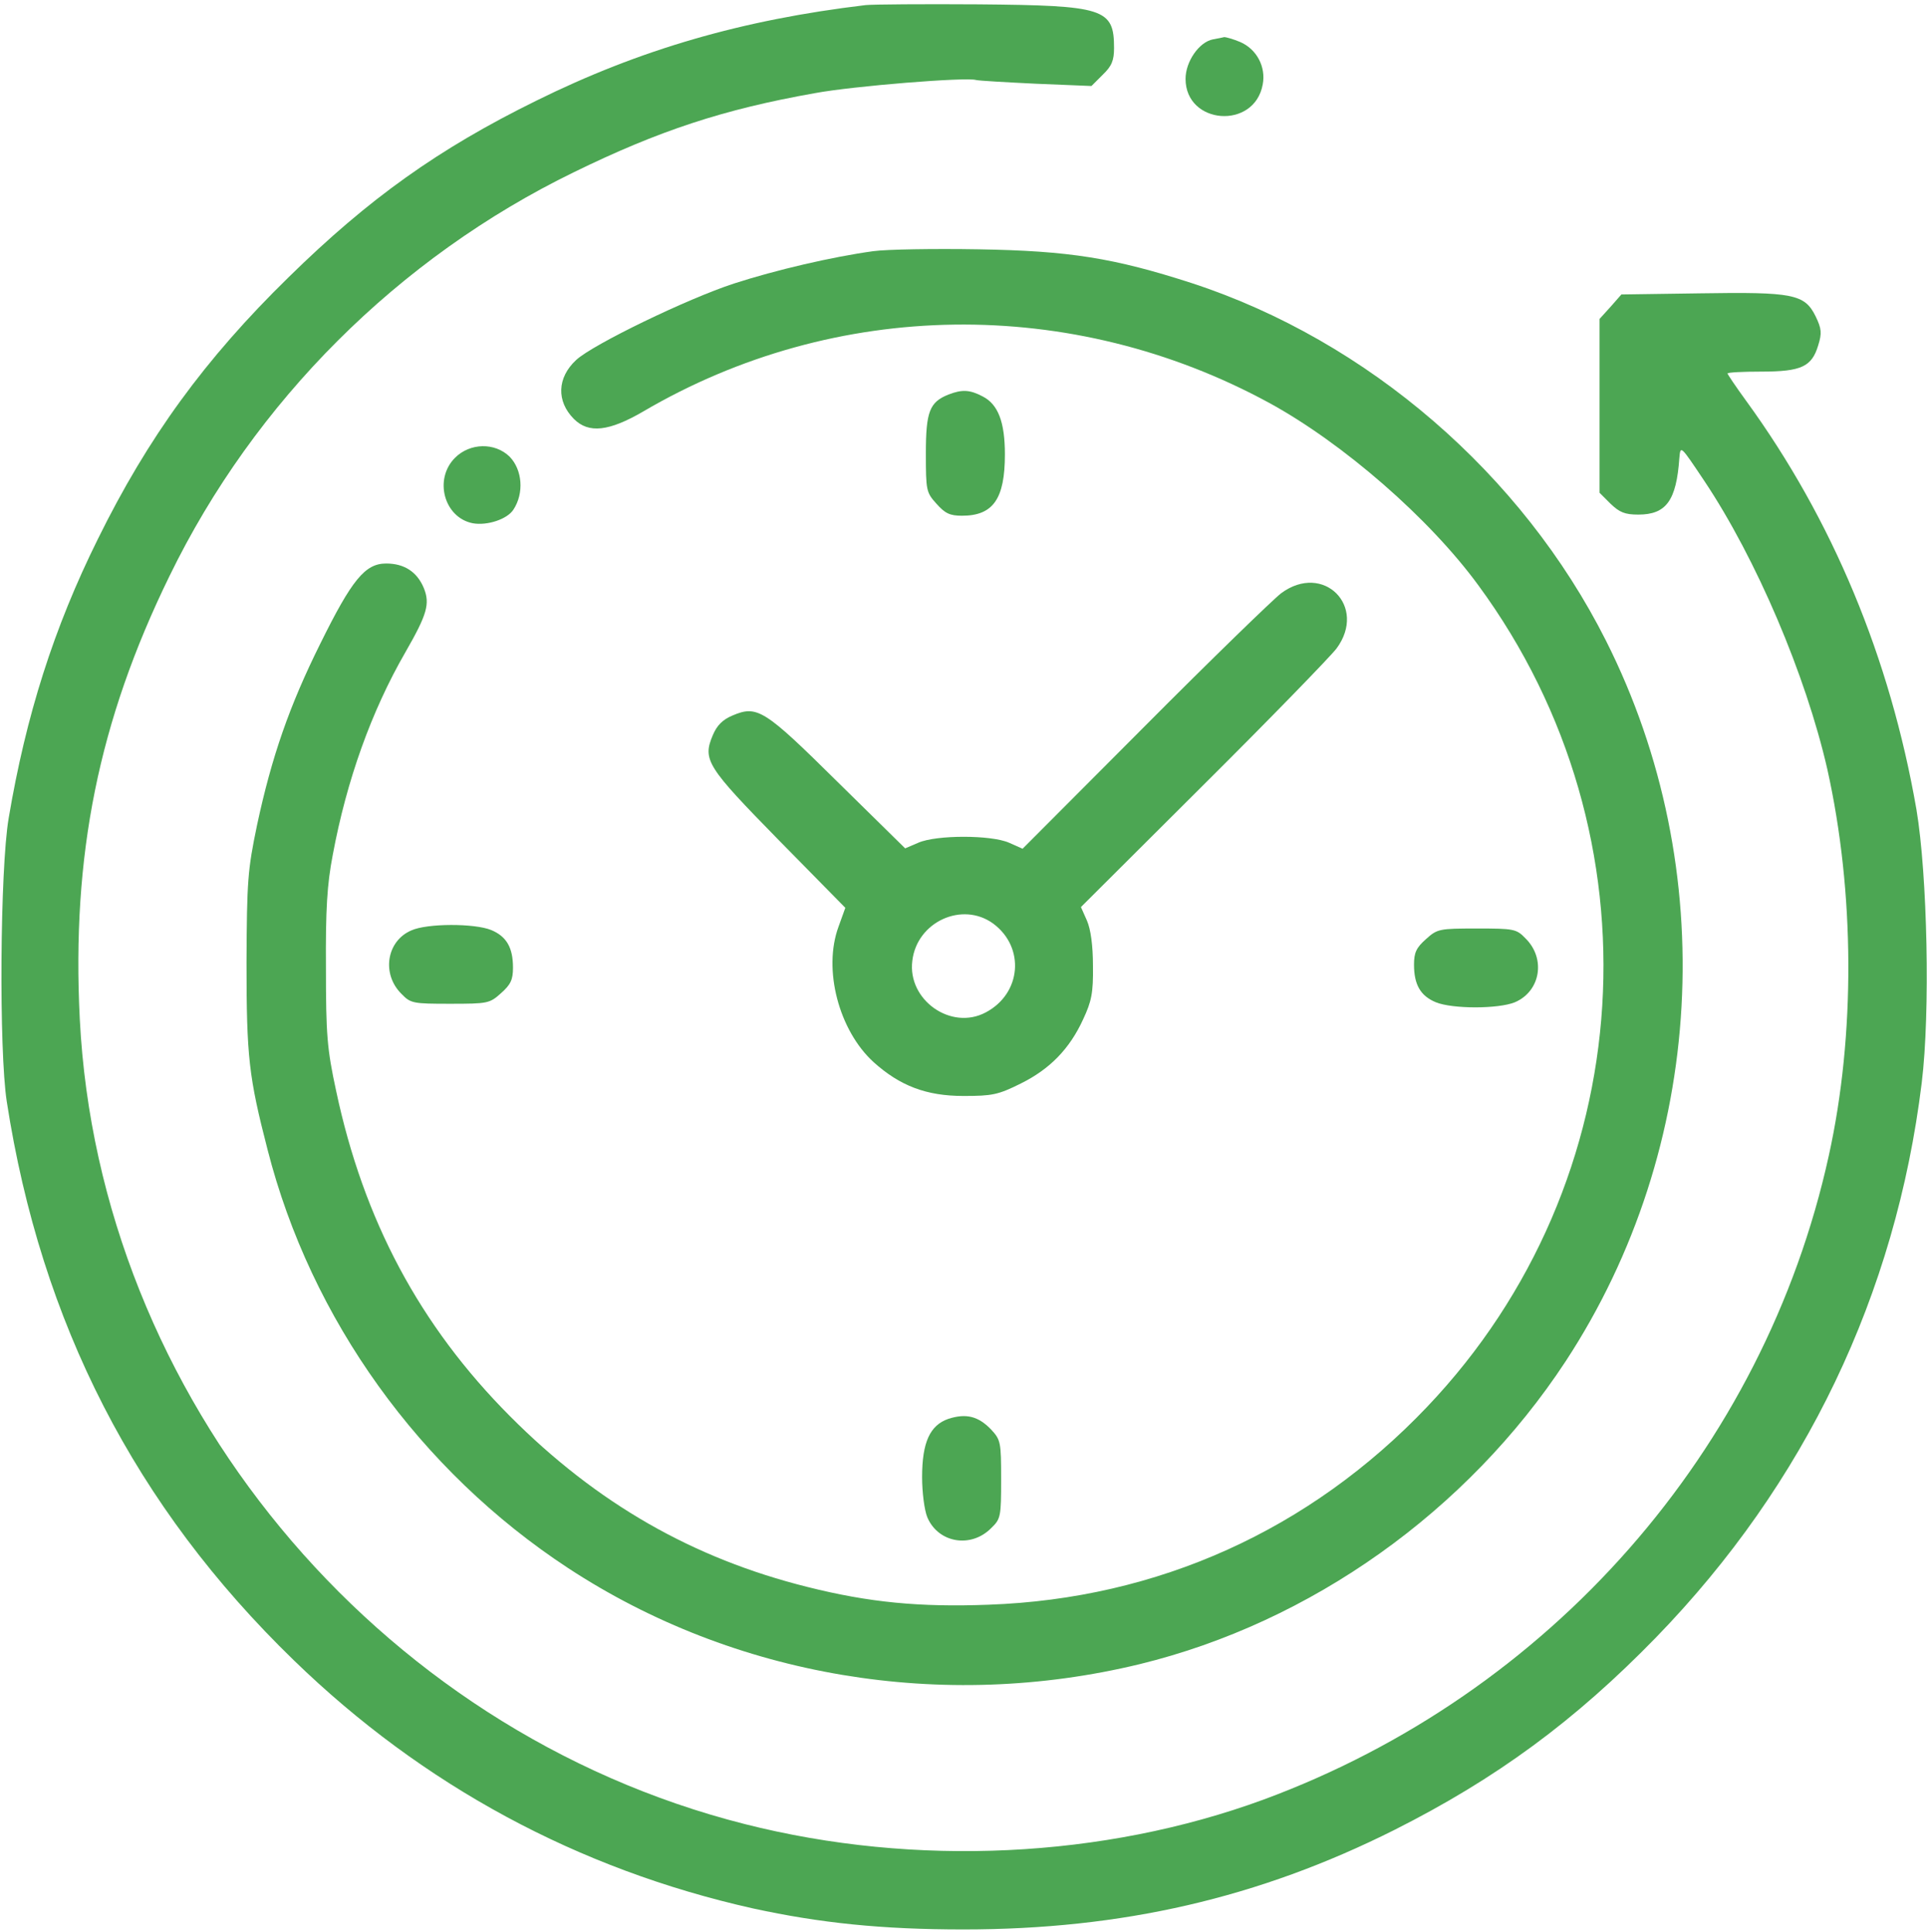
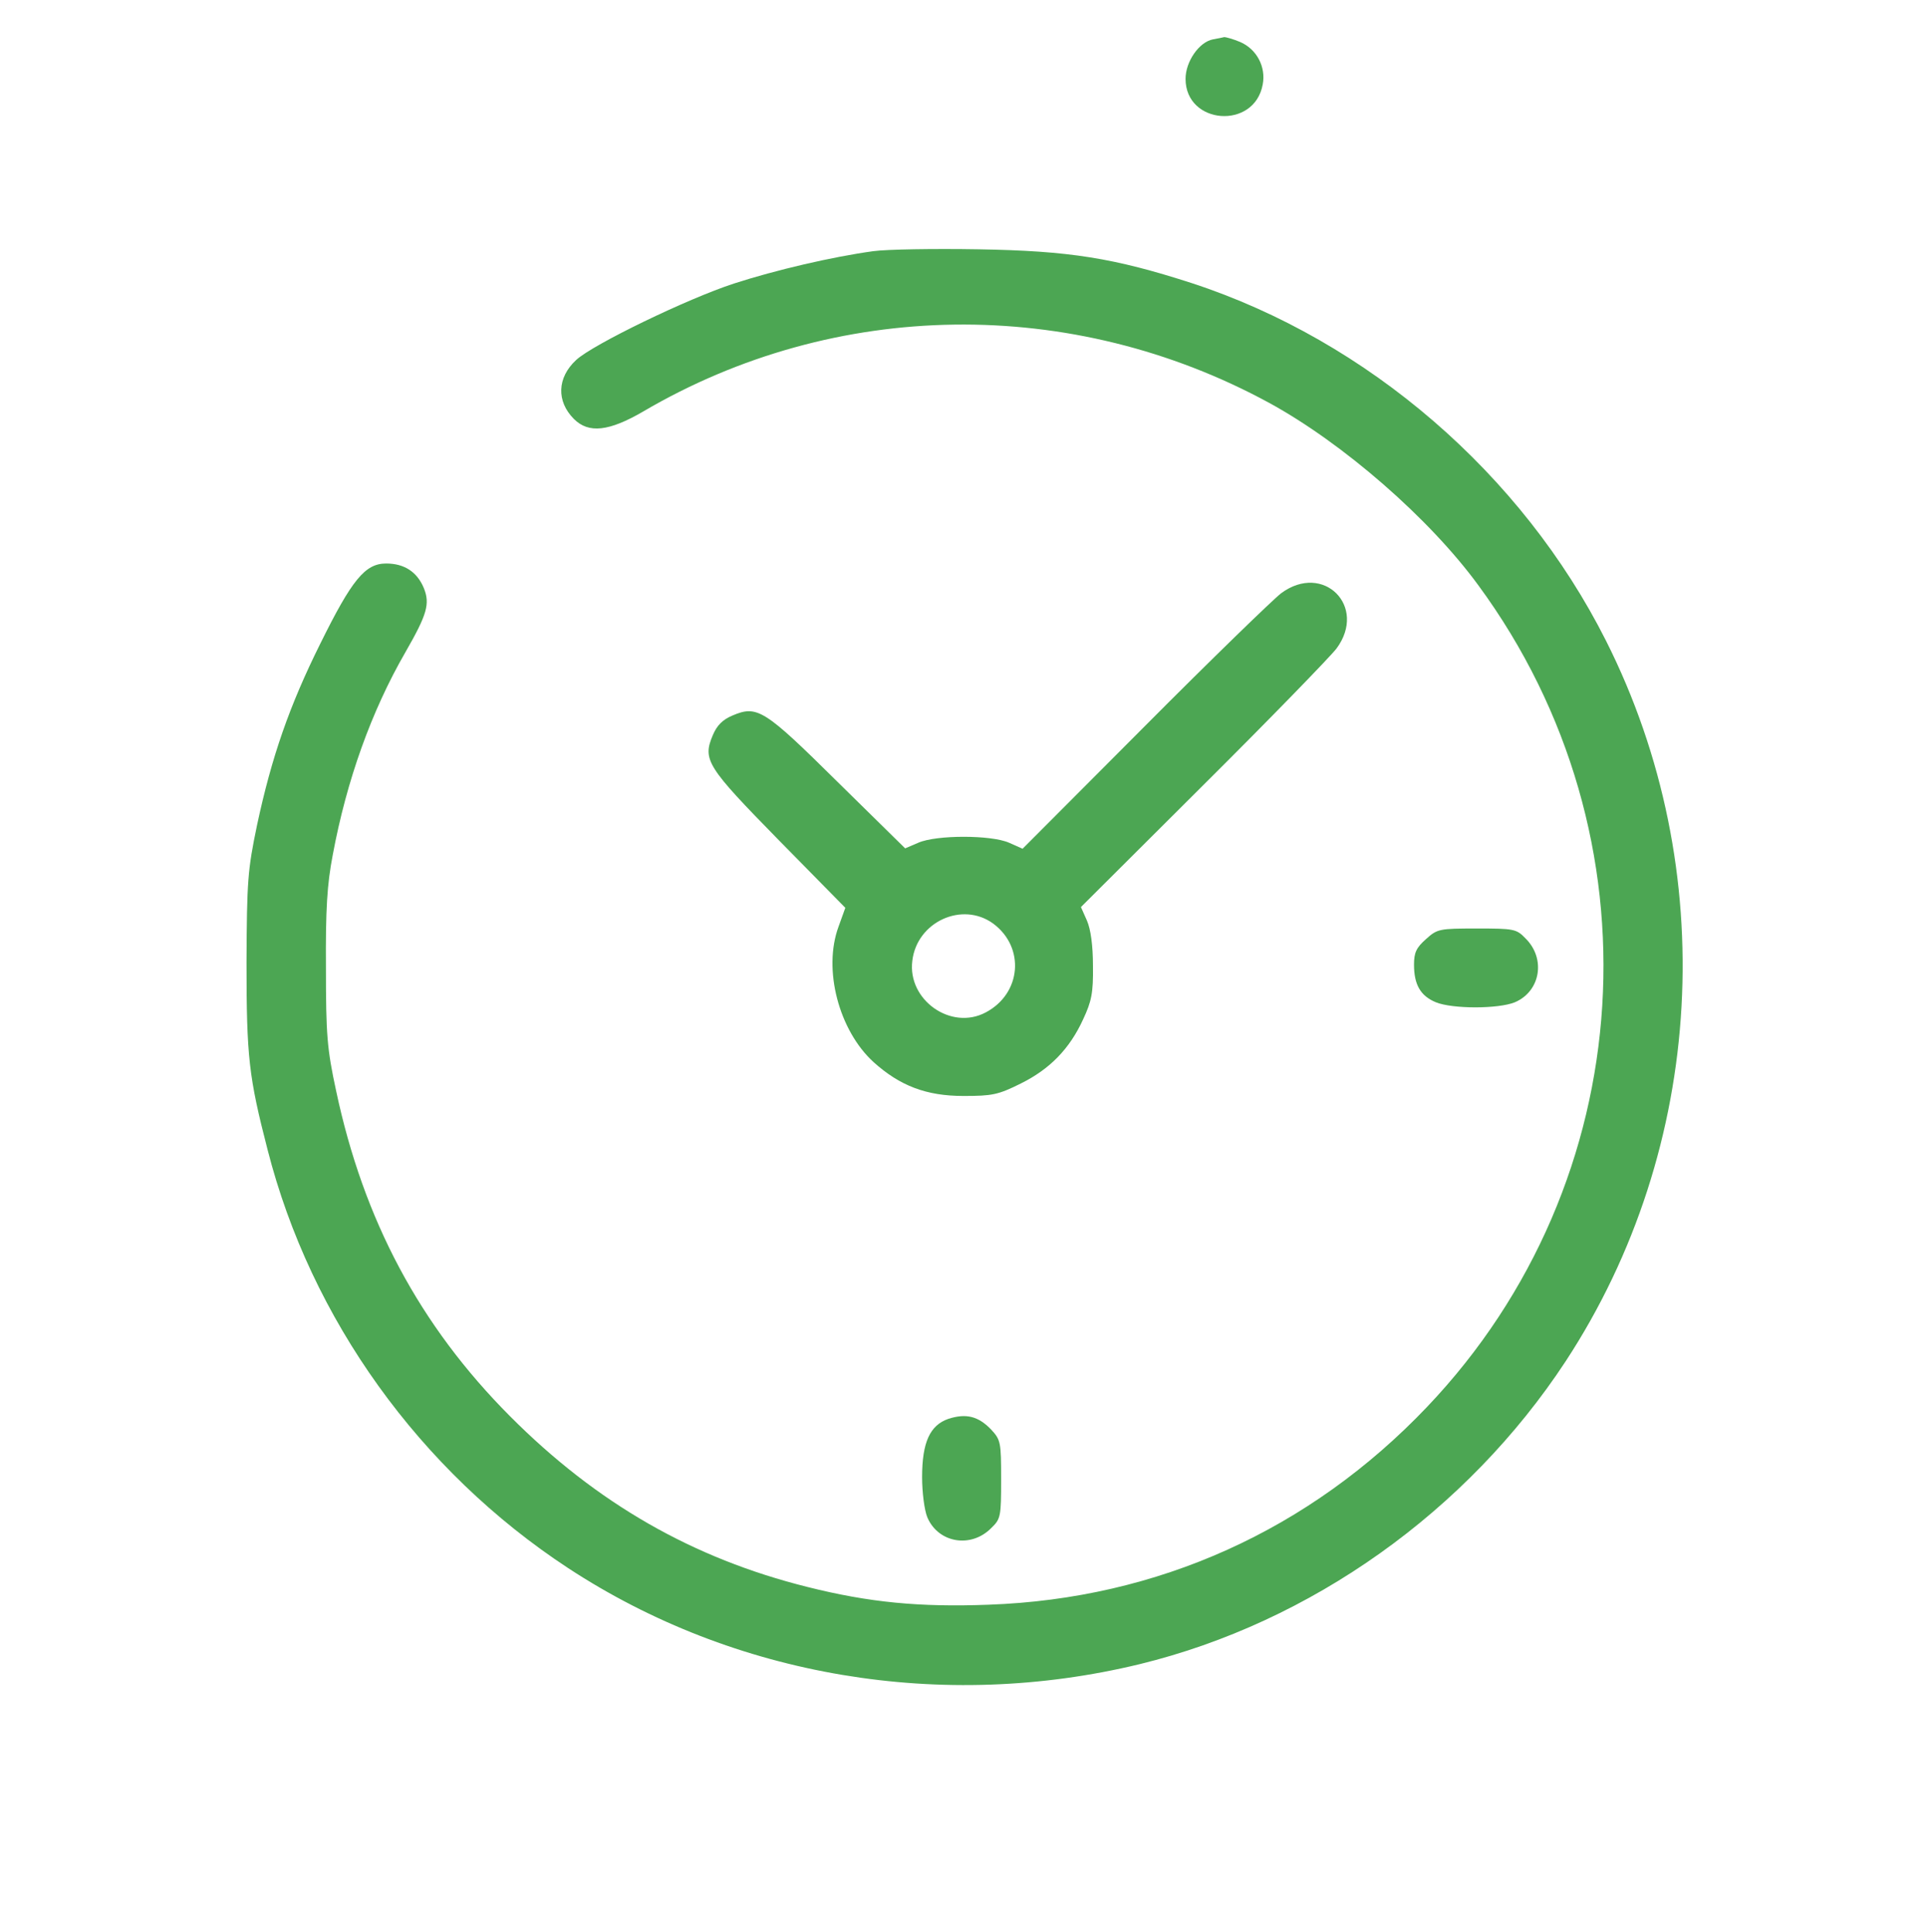
<svg xmlns="http://www.w3.org/2000/svg" width="339" height="340" viewBox="0 0 339 340" fill="none">
  <g clip-path="url(#clip0_2179_2)">
-     <path d="M152.285 0.897C130.568 3.48 112.559 8.71 94.351 17.715C77.136 26.19 64.887 34.93 50.784 48.768C36.019 63.202 26.021 76.974 17.215 94.851C9.468 110.476 4.569 125.904 1.523 143.979C1.96483e-05 152.984 -0.199 184.831 1.192 193.836C7.217 232.768 23.77 265.079 51.711 292.159C74.421 314.207 101.7 328.906 132.422 335.792C144.274 338.374 155.132 339.5 169.5 339.5C197.441 339.5 221.476 333.938 245.245 322.02C263.255 312.949 277.027 302.819 291.328 288.12C317.548 261.106 333.505 227.802 338.073 190.525C339.596 178.144 339.066 153.911 337.146 142.456C332.511 115.773 322.381 91.408 307.153 70.485C305.365 68.035 303.908 65.85 303.908 65.718C303.908 65.519 306.623 65.387 309.867 65.387C316.886 65.387 318.74 64.526 319.865 60.752C320.527 58.633 320.461 57.839 319.402 55.654C317.481 51.747 315.429 51.35 299.075 51.615L285.237 51.813L283.317 53.998L281.397 56.117V71.412V86.707L283.317 88.627C284.906 90.15 285.833 90.547 288.216 90.547C293.116 90.547 294.904 88.097 295.433 80.615C295.632 78.298 295.632 78.364 299.803 84.588C309.006 98.36 317.68 118.819 321.454 135.305C326.288 156.956 326.42 182.117 321.719 203.37C310.331 255.213 272.657 298.052 222.27 316.657C194.13 326.986 161.025 328.575 131.031 320.961C65.88 304.474 17.413 245.679 14.037 179.336C12.58 150.534 17.347 126.897 29.795 101.405C44.759 70.617 70.117 45.325 100.972 30.295C115.869 23.012 127.257 19.238 143.347 16.391C150.1 15.133 169.964 13.544 171.685 14.073C172.148 14.206 176.849 14.47 182.279 14.735L192.012 15.133L193.998 13.146C195.587 11.623 195.984 10.63 195.984 8.445C195.984 1.493 194.263 0.963 172.148 0.765C162.482 0.699 153.543 0.765 152.285 0.897Z" fill="#4CA653" />
    <path d="M213.398 6.923C210.948 7.386 208.564 10.829 208.564 13.875C208.564 21.953 220.681 22.88 222.138 14.868C222.734 11.756 221.078 8.644 218.165 7.386C216.907 6.856 215.649 6.525 215.384 6.525C215.119 6.592 214.192 6.79 213.398 6.923Z" fill="#4CA653" />
    <path d="M153.609 44.199C146.392 45.192 136.461 47.51 129.111 49.893C120.967 52.542 104.282 60.62 101.369 63.334C97.992 66.446 97.86 70.617 100.972 73.729C103.554 76.311 107.129 75.914 113.154 72.405C146.988 52.542 188.569 52.012 223.263 70.882C236.241 77.967 251.469 91.209 260.077 102.994C292.52 147.157 288.746 207.939 251.072 247.533C230.414 269.25 203.665 281.301 173.936 282.36C161.82 282.823 152.881 281.963 142.089 279.248C121.894 274.216 105.011 264.549 89.716 249.188C73.825 233.231 63.96 214.692 59.126 191.916C57.537 184.566 57.339 182.05 57.339 170.331C57.273 160.068 57.537 155.632 58.531 150.468C60.98 137.292 65.35 125.109 71.309 114.78C75.149 108.093 75.679 106.239 74.553 103.458C73.362 100.611 71.111 99.154 67.932 99.154C64.225 99.154 61.907 102.001 56.346 113.257C50.916 124.182 47.804 133.12 45.222 145.171C43.567 153.116 43.434 154.97 43.368 169.338C43.368 186.023 43.765 189.466 47.076 202.311C54.69 232.106 73.825 258.789 99.978 275.937C129.178 295.072 165.792 301.23 200.487 292.821C230.613 285.472 258.09 265.94 275.437 239.521C300.068 201.914 302.783 152.918 282.522 112.727C267.757 83.396 240.611 59.957 209.69 49.827C195.984 45.391 188.105 44.133 172.148 43.868C164.336 43.736 155.993 43.868 153.609 44.199Z" fill="#4CA653" />
-     <path d="M166.852 69.426C163.541 70.75 162.879 72.405 162.879 79.755C162.879 86.309 162.945 86.641 164.733 88.627C166.256 90.348 167.116 90.746 169.235 90.746C174.731 90.746 176.783 87.766 176.783 79.953C176.783 74.259 175.591 71.147 172.877 69.757C170.626 68.565 169.235 68.499 166.852 69.426Z" fill="#4CA653" />
-     <path d="M80.049 80.549C76.275 84.323 78.129 91.077 83.161 92.07C85.743 92.534 89.252 91.342 90.312 89.686C92.232 86.773 91.901 82.668 89.65 80.351C87.067 77.835 82.697 77.901 80.049 80.549Z" fill="#4CA653" />
    <path d="M225.382 104.385C223.992 105.444 213.133 115.972 201.347 127.824L179.895 149.342L177.511 148.283C174.333 146.892 164.733 146.892 161.555 148.283L159.237 149.276L147.319 137.557C134.408 124.778 133.216 124.05 128.846 125.904C127.125 126.632 126.132 127.625 125.403 129.346C123.55 133.716 124.344 134.908 136.99 147.819L148.71 159.737L147.518 163.048C144.737 170.596 147.584 181.322 153.676 186.884C158.31 191.055 162.945 192.843 169.5 192.843C174.532 192.843 175.591 192.644 179.564 190.658C184.662 188.142 188.171 184.566 190.555 179.336C192.012 176.224 192.343 174.701 192.276 170C192.276 166.358 191.879 163.511 191.217 161.988L190.158 159.605L211.676 138.153C223.528 126.367 234.056 115.508 235.115 114.118C240.61 106.702 232.798 98.889 225.382 104.385ZM174.731 162.518C180.359 166.689 179.696 174.833 173.406 178.144C167.315 181.388 159.634 175.959 160.495 169.073C161.29 162.187 169.301 158.546 174.731 162.518Z" fill="#4CA653" />
-     <path d="M72.369 163.71C67.999 165.564 67.072 171.39 70.647 174.9C72.236 176.555 72.7 176.621 79.188 176.621C85.809 176.621 86.14 176.555 88.127 174.767C89.848 173.244 90.246 172.384 90.246 170.265C90.246 166.756 89.12 164.769 86.405 163.644C83.492 162.452 75.149 162.452 72.369 163.71Z" fill="#4CA653" />
    <path d="M250.873 165.233C249.152 166.756 248.755 167.616 248.755 169.735C248.755 173.244 249.88 175.231 252.595 176.356C255.508 177.548 263.586 177.548 266.499 176.356C271.001 174.436 271.995 168.676 268.353 165.1C266.764 163.445 266.3 163.379 259.812 163.379C253.191 163.379 252.86 163.445 250.873 165.233Z" fill="#4CA653" />
    <path d="M166.852 249.651C163.607 250.777 162.217 253.757 162.217 259.914C162.217 262.563 162.614 265.741 163.144 266.999C165.064 271.501 170.824 272.494 174.4 268.853C176.055 267.264 176.121 266.8 176.121 260.311C176.121 253.757 176.055 253.359 174.333 251.505C172.082 249.188 169.963 248.658 166.852 249.651Z" fill="#4CA653" />
  </g>
  <defs>
    <clipPath id="clip0_2179_2">
      <rect width="339" height="339" fill="white" transform="translate(0 0.5)" />
    </clipPath>
  </defs>
</svg>